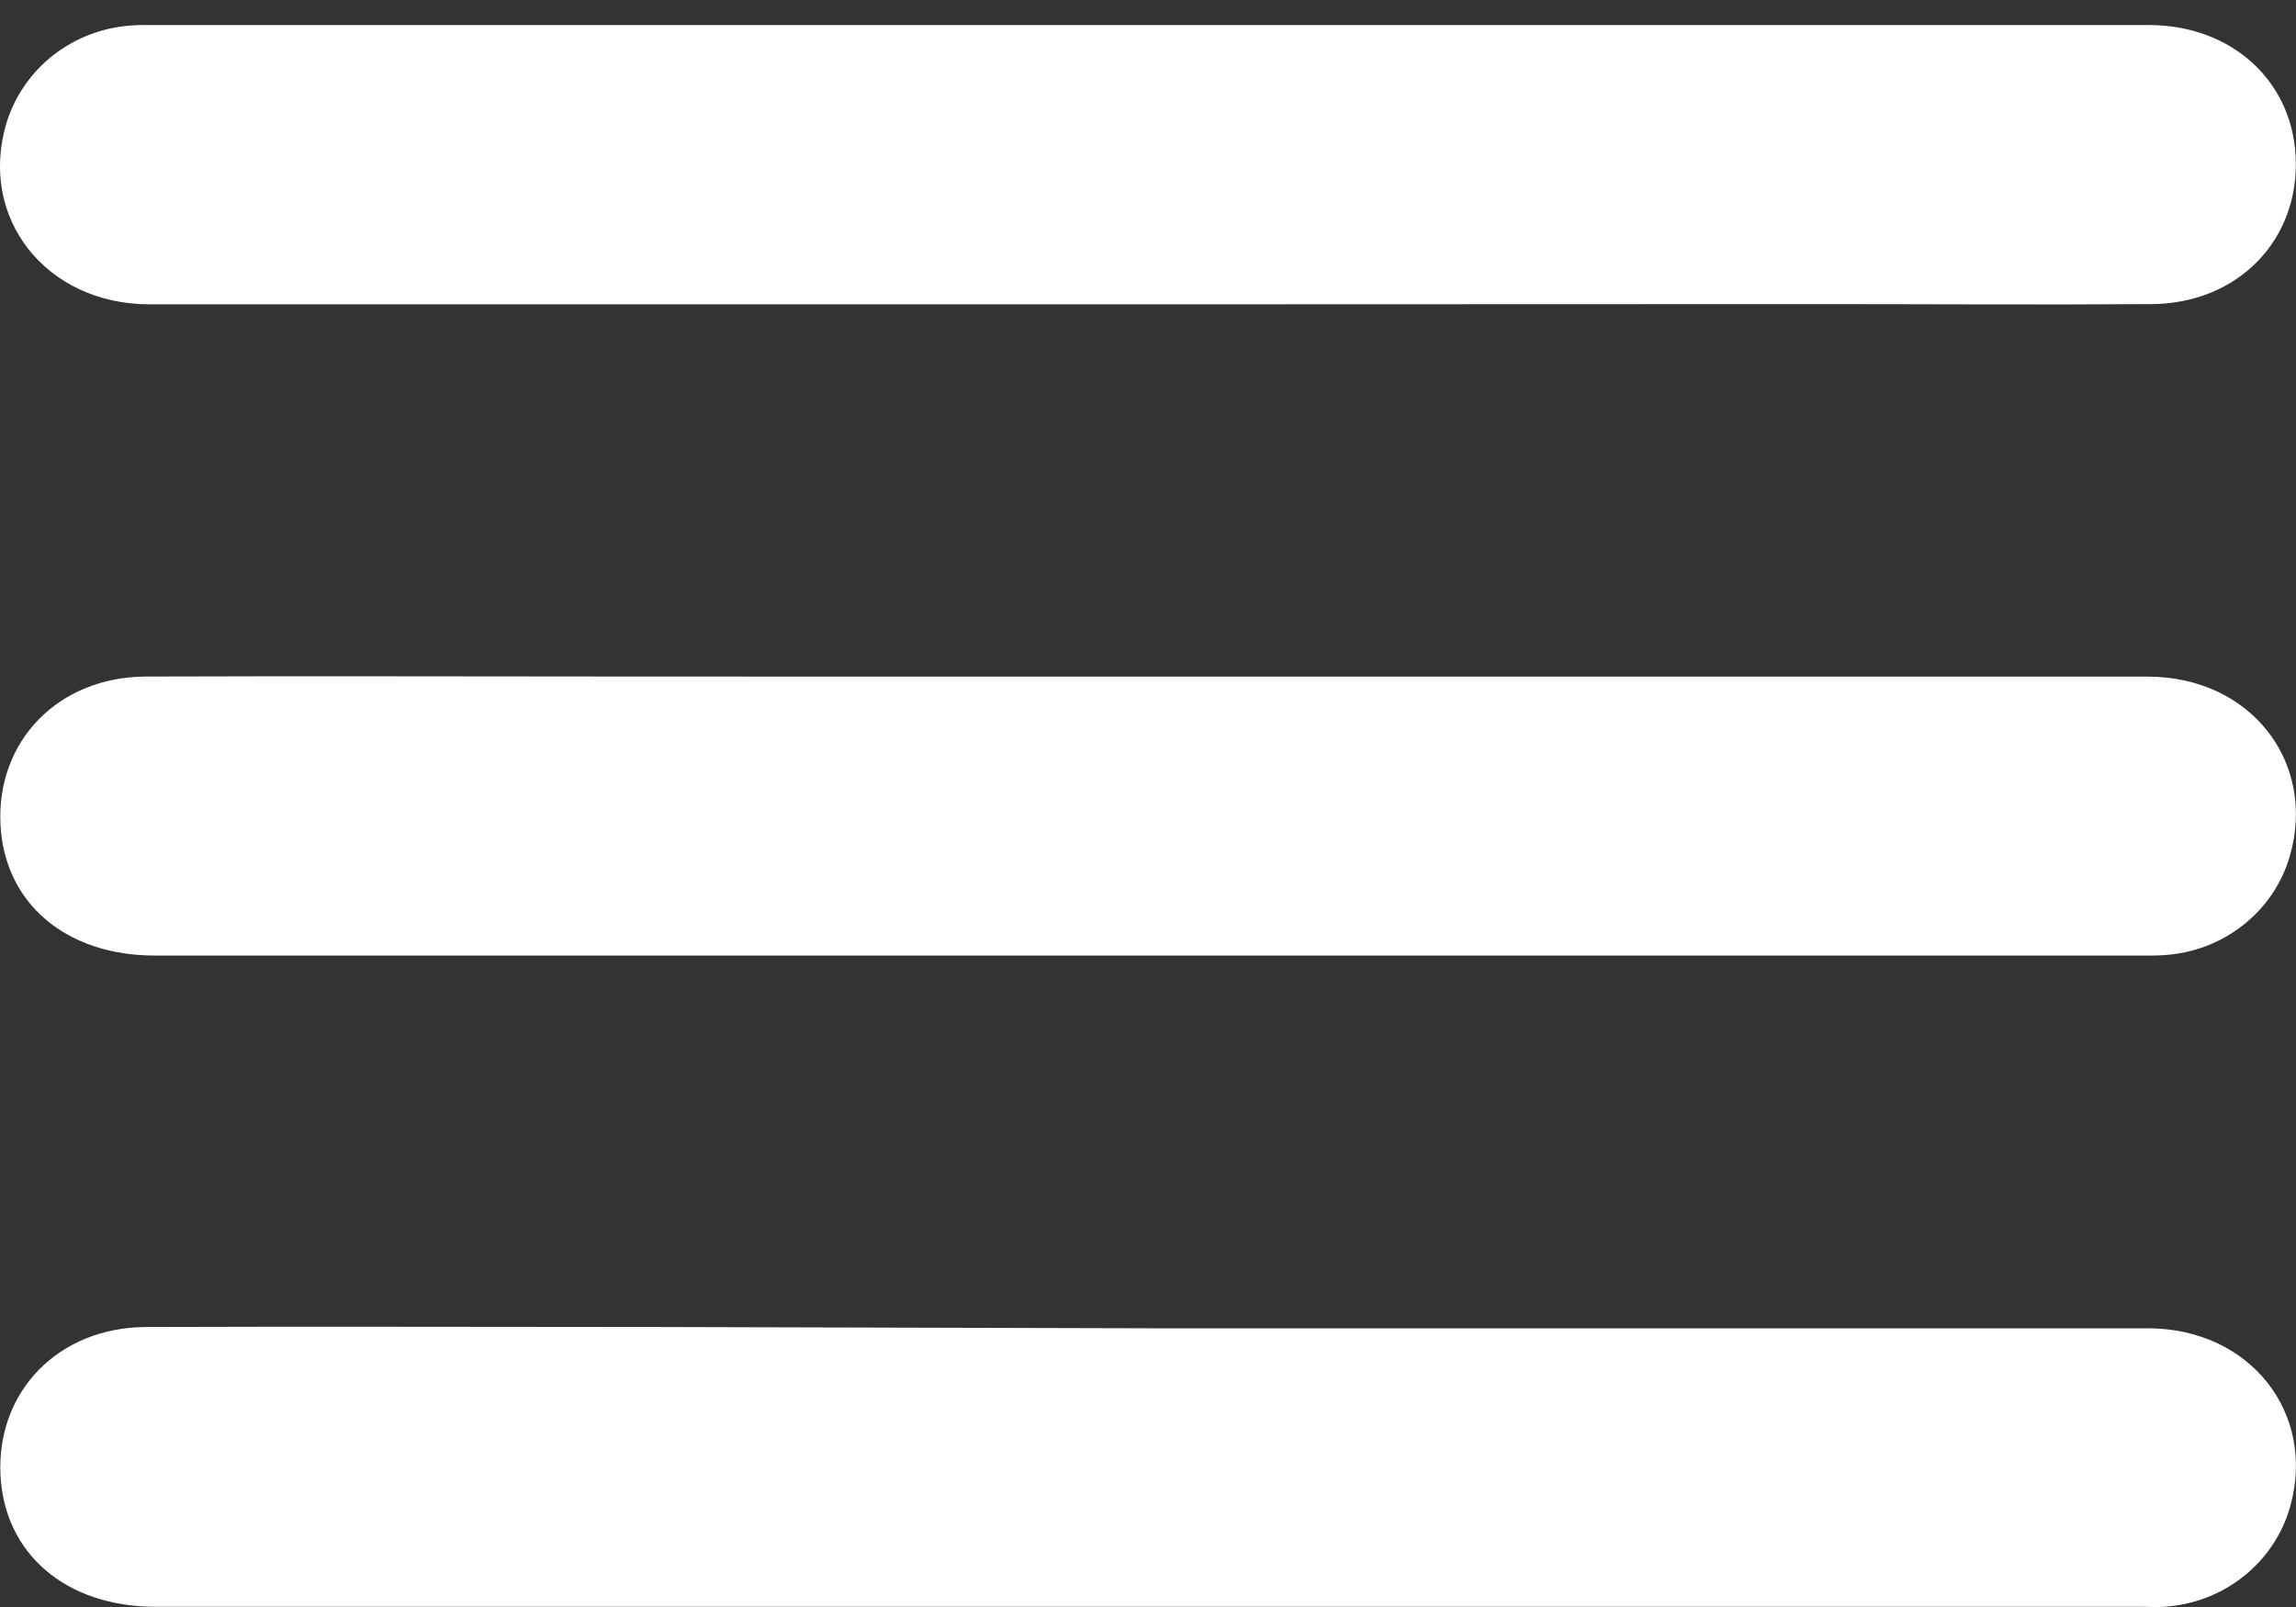
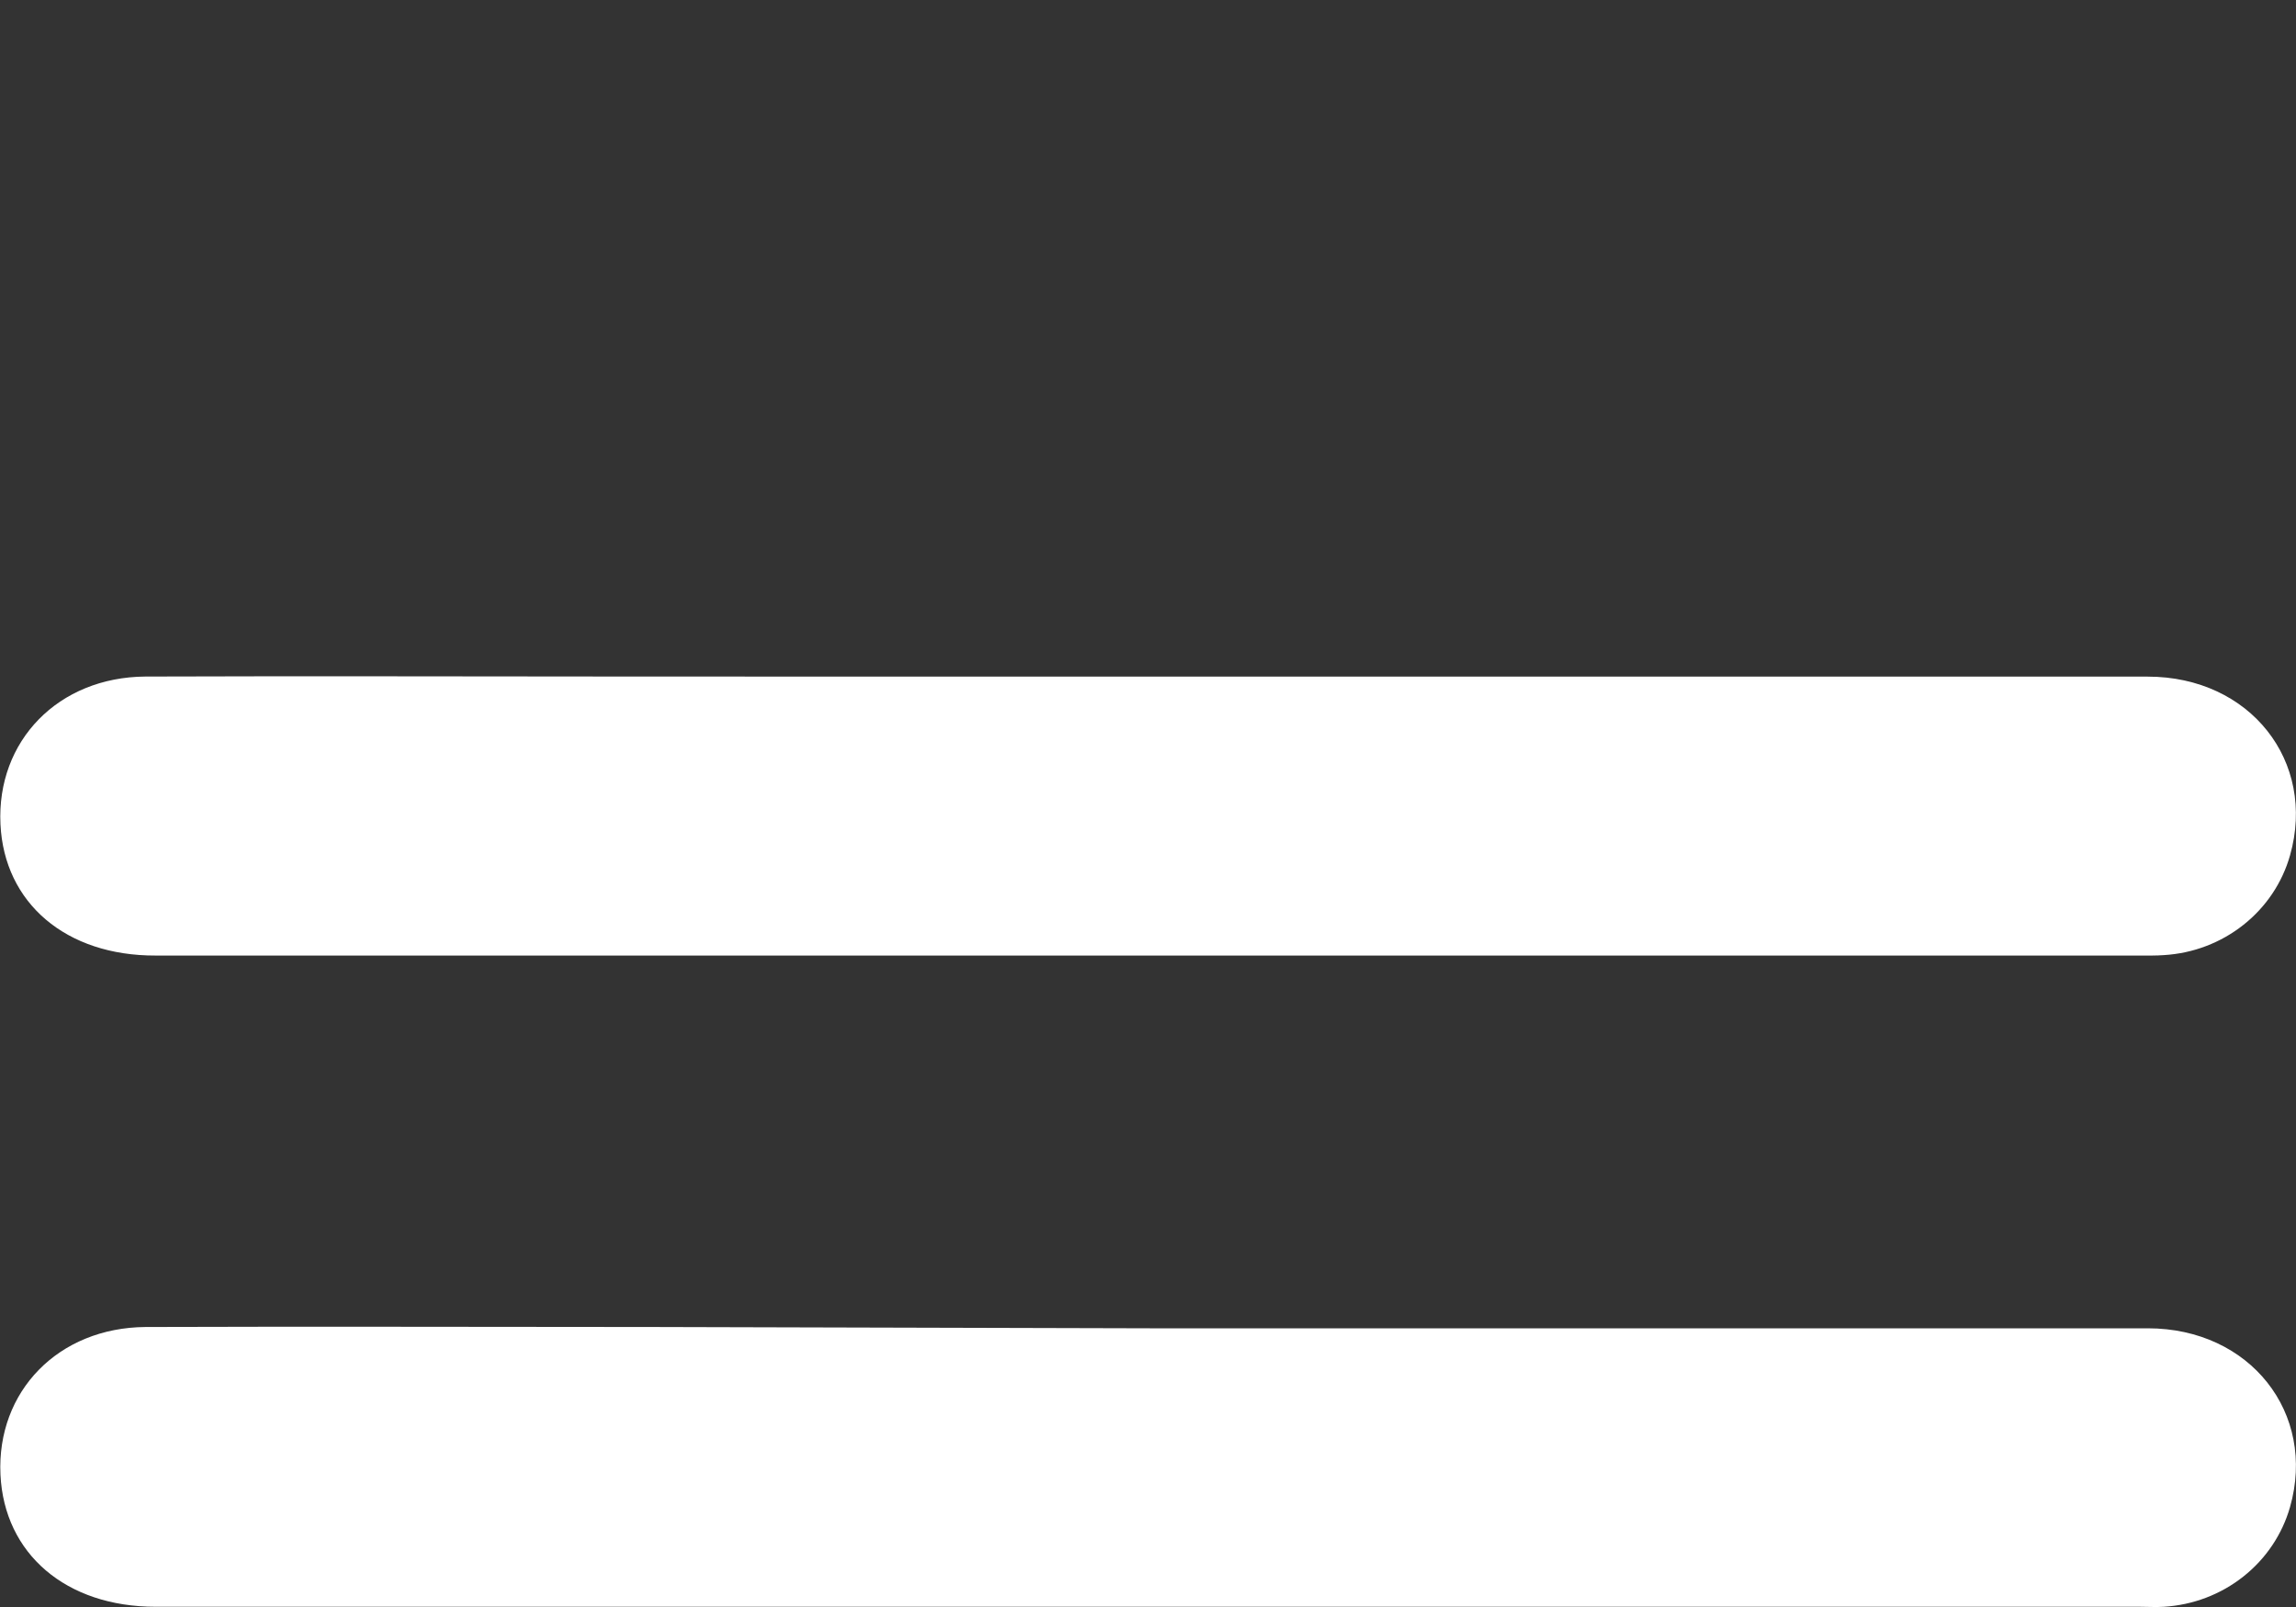
<svg xmlns="http://www.w3.org/2000/svg" width="30" height="21" viewBox="0 0 30 21" fill="none">
  <rect x="0" y="0" width="30" height="21" fill="#333333" stroke="none" />
-   <path d="M14.991 3.977C10.644 3.977 6.296 3.977 1.949 3.977C0.594 3.973 -0.286 2.842 0.085 1.606C0.192 1.258 0.405 0.949 0.696 0.721C0.988 0.494 1.343 0.358 1.715 0.333C1.781 0.327 1.846 0.327 1.911 0.327C10.631 0.327 19.352 0.327 28.075 0.327C29.15 0.327 29.942 1.045 29.995 2.038C30.053 3.127 29.248 3.967 28.111 3.974C26.654 3.984 25.196 3.974 23.738 3.974L14.991 3.977Z" fill="white" />
  <path d="M15.021 8.842C19.368 8.842 23.716 8.842 28.063 8.842C29.4 8.842 30.27 9.951 29.922 11.178C29.821 11.535 29.608 11.853 29.313 12.086C29.018 12.32 28.656 12.458 28.277 12.481C28.173 12.489 28.069 12.487 27.965 12.487H2.034C0.863 12.491 0.055 11.802 0.006 10.771C-0.046 9.682 0.761 8.849 1.9 8.841C4.06 8.833 6.222 8.841 8.383 8.841L15.021 8.842Z" fill="white" />
  <path d="M15.022 17.358C19.369 17.358 23.717 17.358 28.064 17.358C29.4 17.358 30.271 18.468 29.922 19.694C29.82 20.051 29.607 20.369 29.312 20.602C29.017 20.836 28.654 20.974 28.275 20.997C28.171 21.004 28.066 20.997 27.962 20.997C19.319 20.997 10.676 20.997 2.033 20.997C0.863 20.997 0.055 20.306 0.006 19.27C-0.045 18.182 0.762 17.35 1.901 17.341C4.114 17.333 6.327 17.341 8.54 17.341L15.022 17.358Z" fill="white" />
</svg>